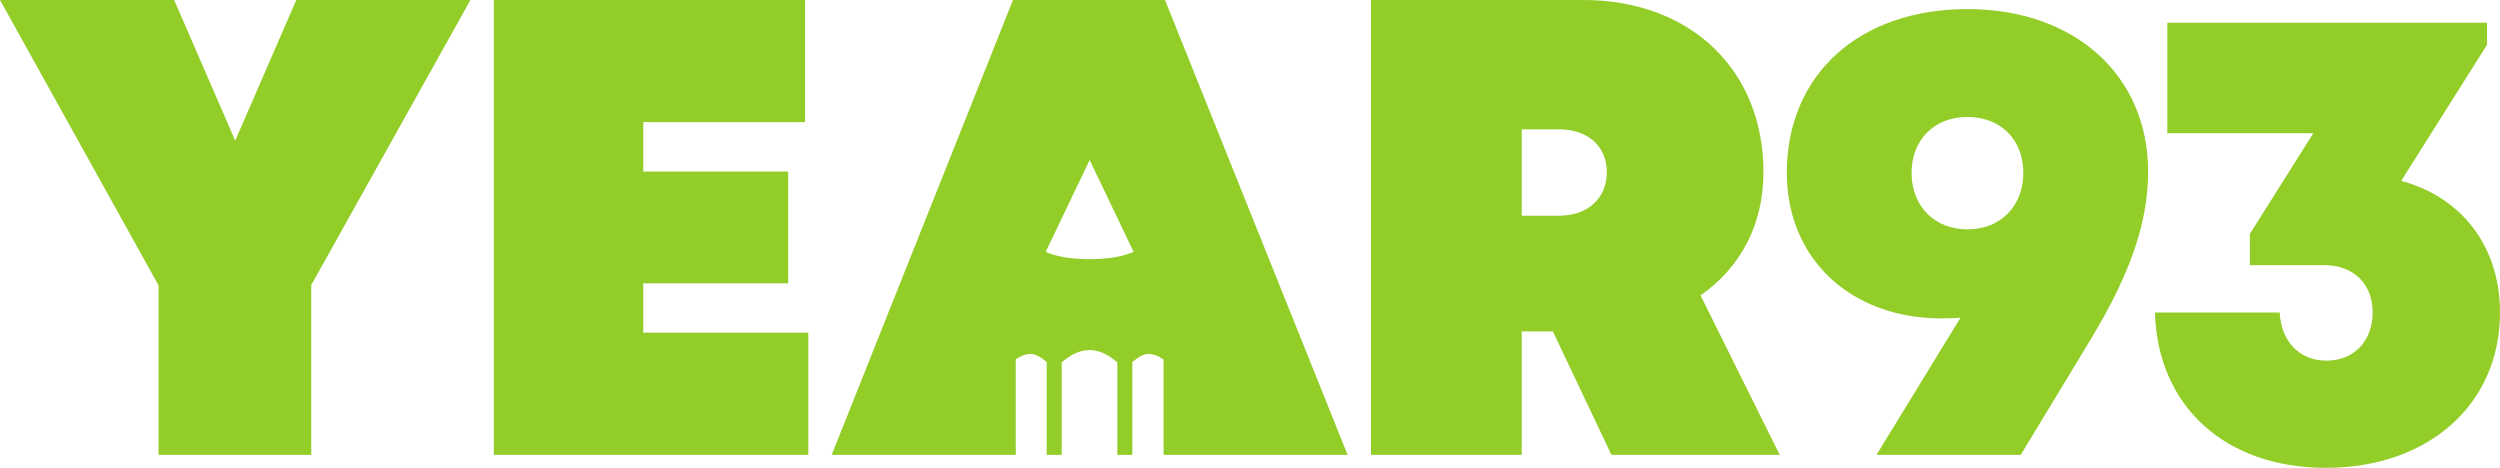
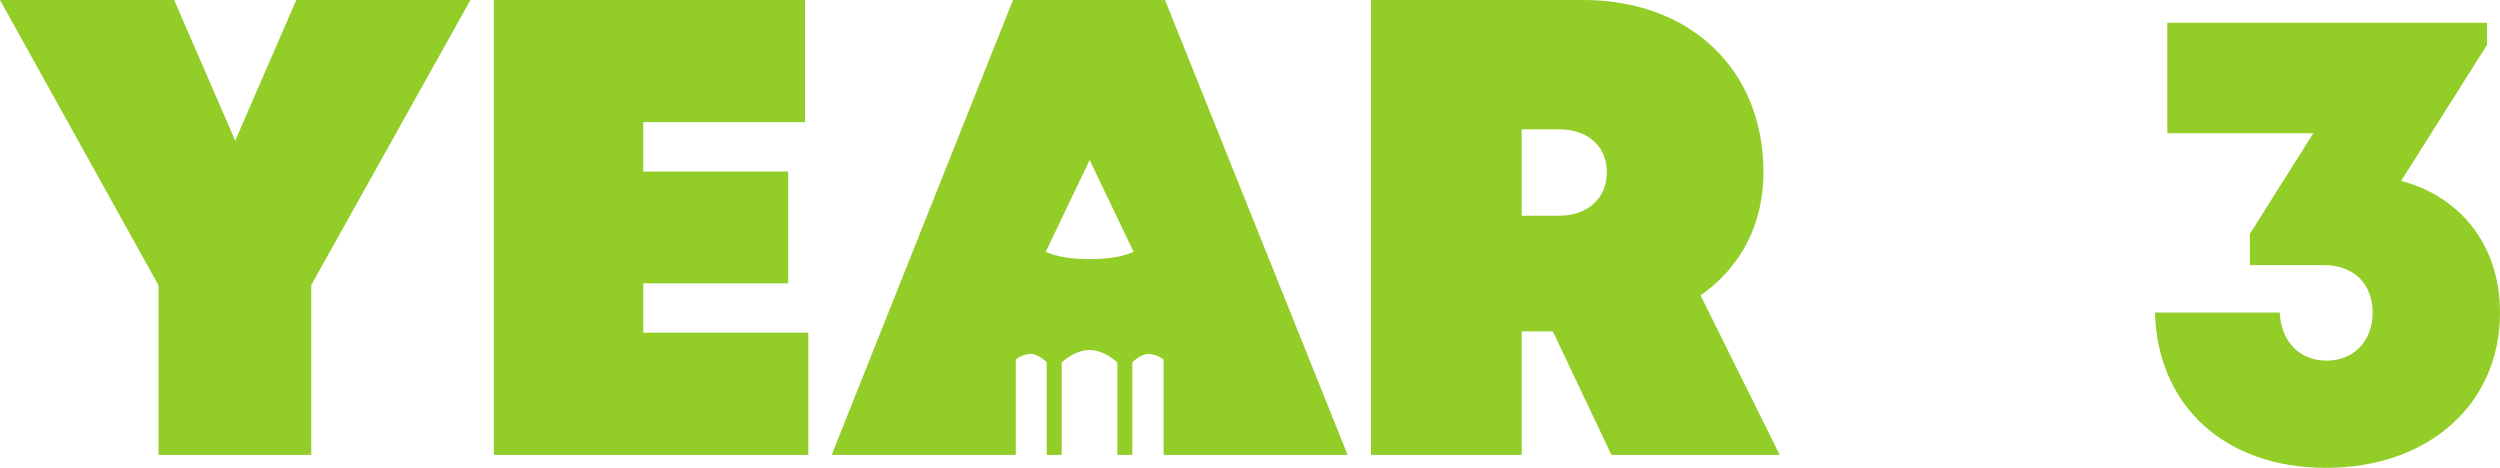
<svg xmlns="http://www.w3.org/2000/svg" id="Primair" viewBox="0 0 999.544 187.052">
  <path d="M126.327,116.351v67.884H65.276V116.481L1.886,2.379H71.511L95.932,58.607l24.42-56.228h69.625Z" transform="translate(-1.886 -2.379)" fill="#92cd28" />
  <path d="M325.065,135.394v48.841H199.325V2.379H323.766V51.221H259.077V70.965h57.934V115.65H259.077v19.744Z" transform="translate(-1.886 -2.379)" fill="#92cd28" />
  <path d="M540.683,184.237l-73-181.85h-60.79l-72.48,181.85h73.58v-38.13a10.4,10.4,0,0,1,5.86-2.22c1.99-.07,4.37,1.42,6.52,3.27v37.08h6V147.3c2.72-2.37,6.42-4.93,11.12-4.93,4.72,0,8.42,2.56,11.13,4.93v36.94h6v-37.08c2.16-1.85,4.53-3.34,6.52-3.27a10.453,10.453,0,0,1,5.96,2.3v38.05Zm-103.13-78.23c-5.57-.08-11.9-.49-17.58-2.94l17.58-36.71,17.57,36.71C449.453,105.517,443.123,105.927,437.553,106.007Z" transform="translate(-1.886 -2.379)" fill="#92cd28" />
  <path d="M622.743,134.874H610.3v49.361H550.032V2.379h84.952c42.346,0,71.963,27.538,71.963,68.846,0,20.96-9.155,38.085-25.148,49.272l31.643,63.738H646.156ZM610.3,88.631h14.808c12.21,0,19.225-7.534,19.225-17.406s-7.015-17.147-19.225-17.147H610.3Z" transform="translate(-1.886 -2.379)" fill="#92cd28" />
-   <path d="M860.737,70.965c0,21.3-7.794,41.827-22.6,66.507l-28.318,46.763H752.144l33.575-54.817c-2.4.18-4.917.26-7.6.26-36.371,0-61.831-23.9-61.831-58.193,0-39.229,28.837-65.469,72.222-65.469C831.38,6.016,860.737,32.516,860.737,70.965Zm-49.88.52c0-13.25-9.093-22.343-22.343-22.343s-22.342,9.093-22.342,22.343,9.093,22.6,22.342,22.6S810.857,84.734,810.857,71.485Z" transform="translate(-1.886 -2.379)" fill="#92cd28" />
  <path d="M1001.43,127.34c0,36.632-28.577,62.091-69.624,62.091-40.268,0-67.287-24.681-68.326-62.091h49.88c.52,11.431,7.794,19.225,18.705,19.225s18.446-7.794,18.446-19.225-7.534-18.965-19.485-18.965H901.409V95.905l25.385-40.268H868.416V11.472H996.234v8.833L961.921,74.691C986.089,81.167,1001.43,100.888,1001.43,127.34Z" transform="translate(-1.886 -2.379)" fill="#92cd28" />
</svg>